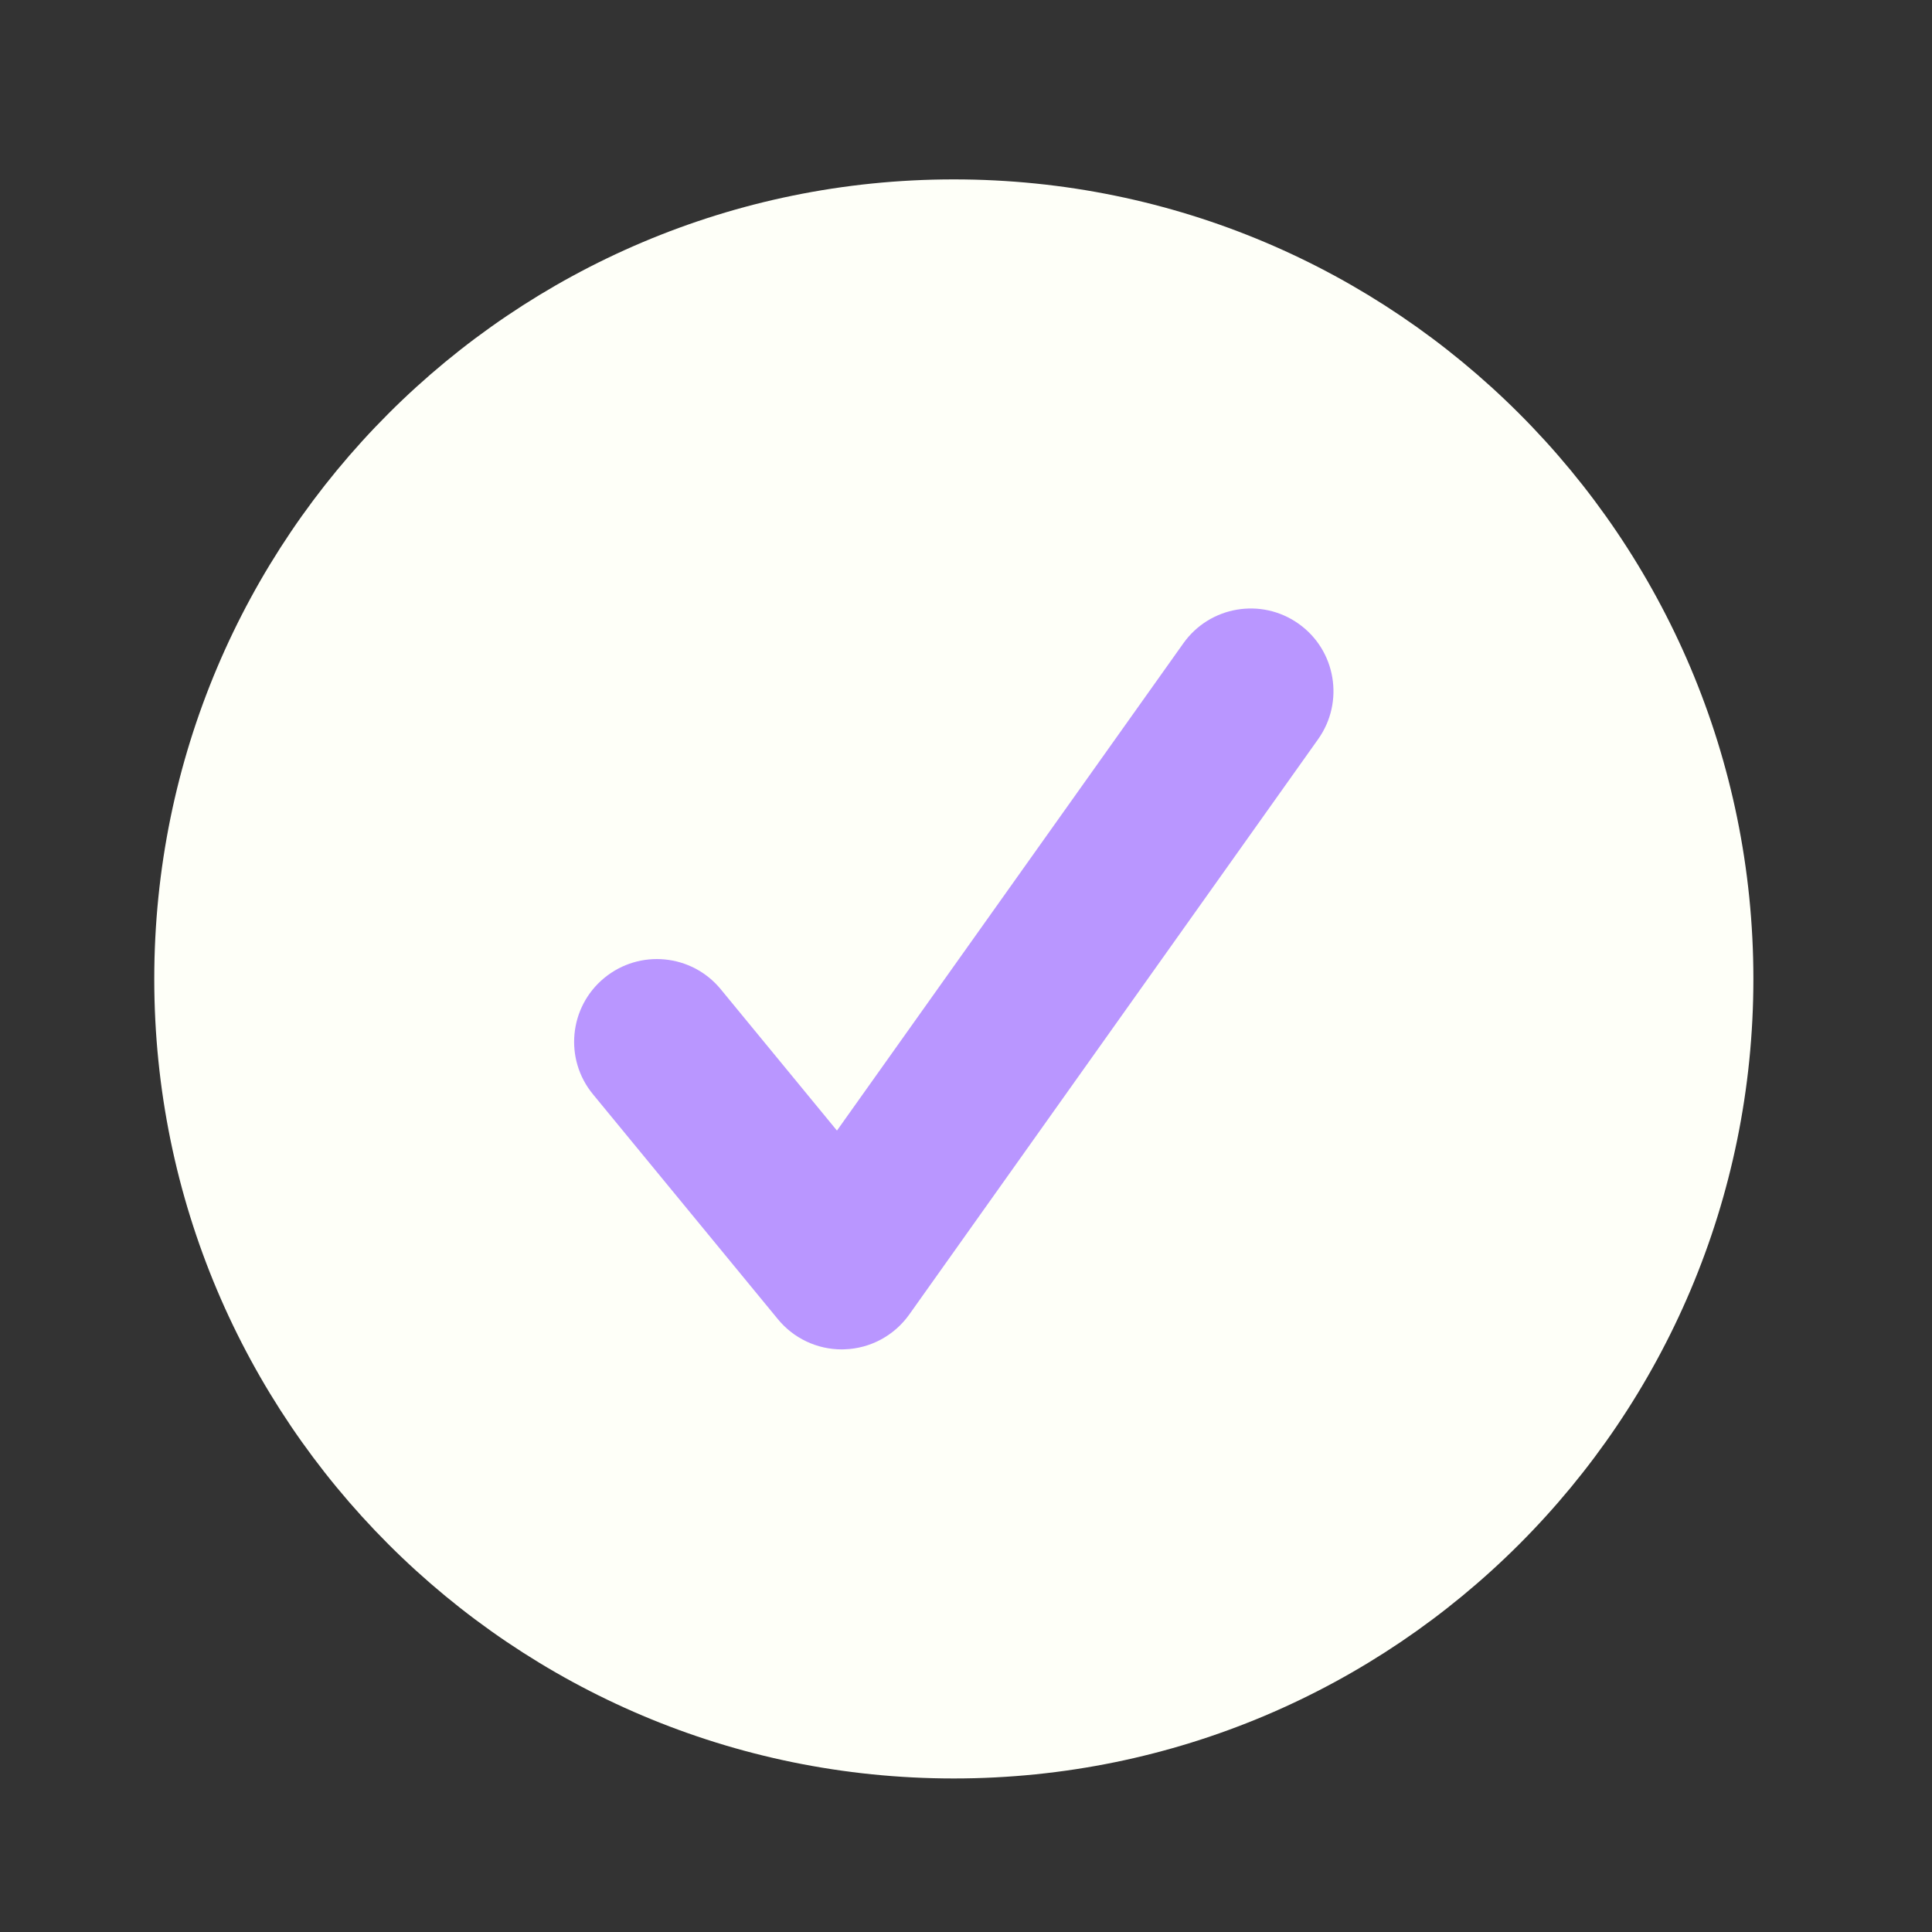
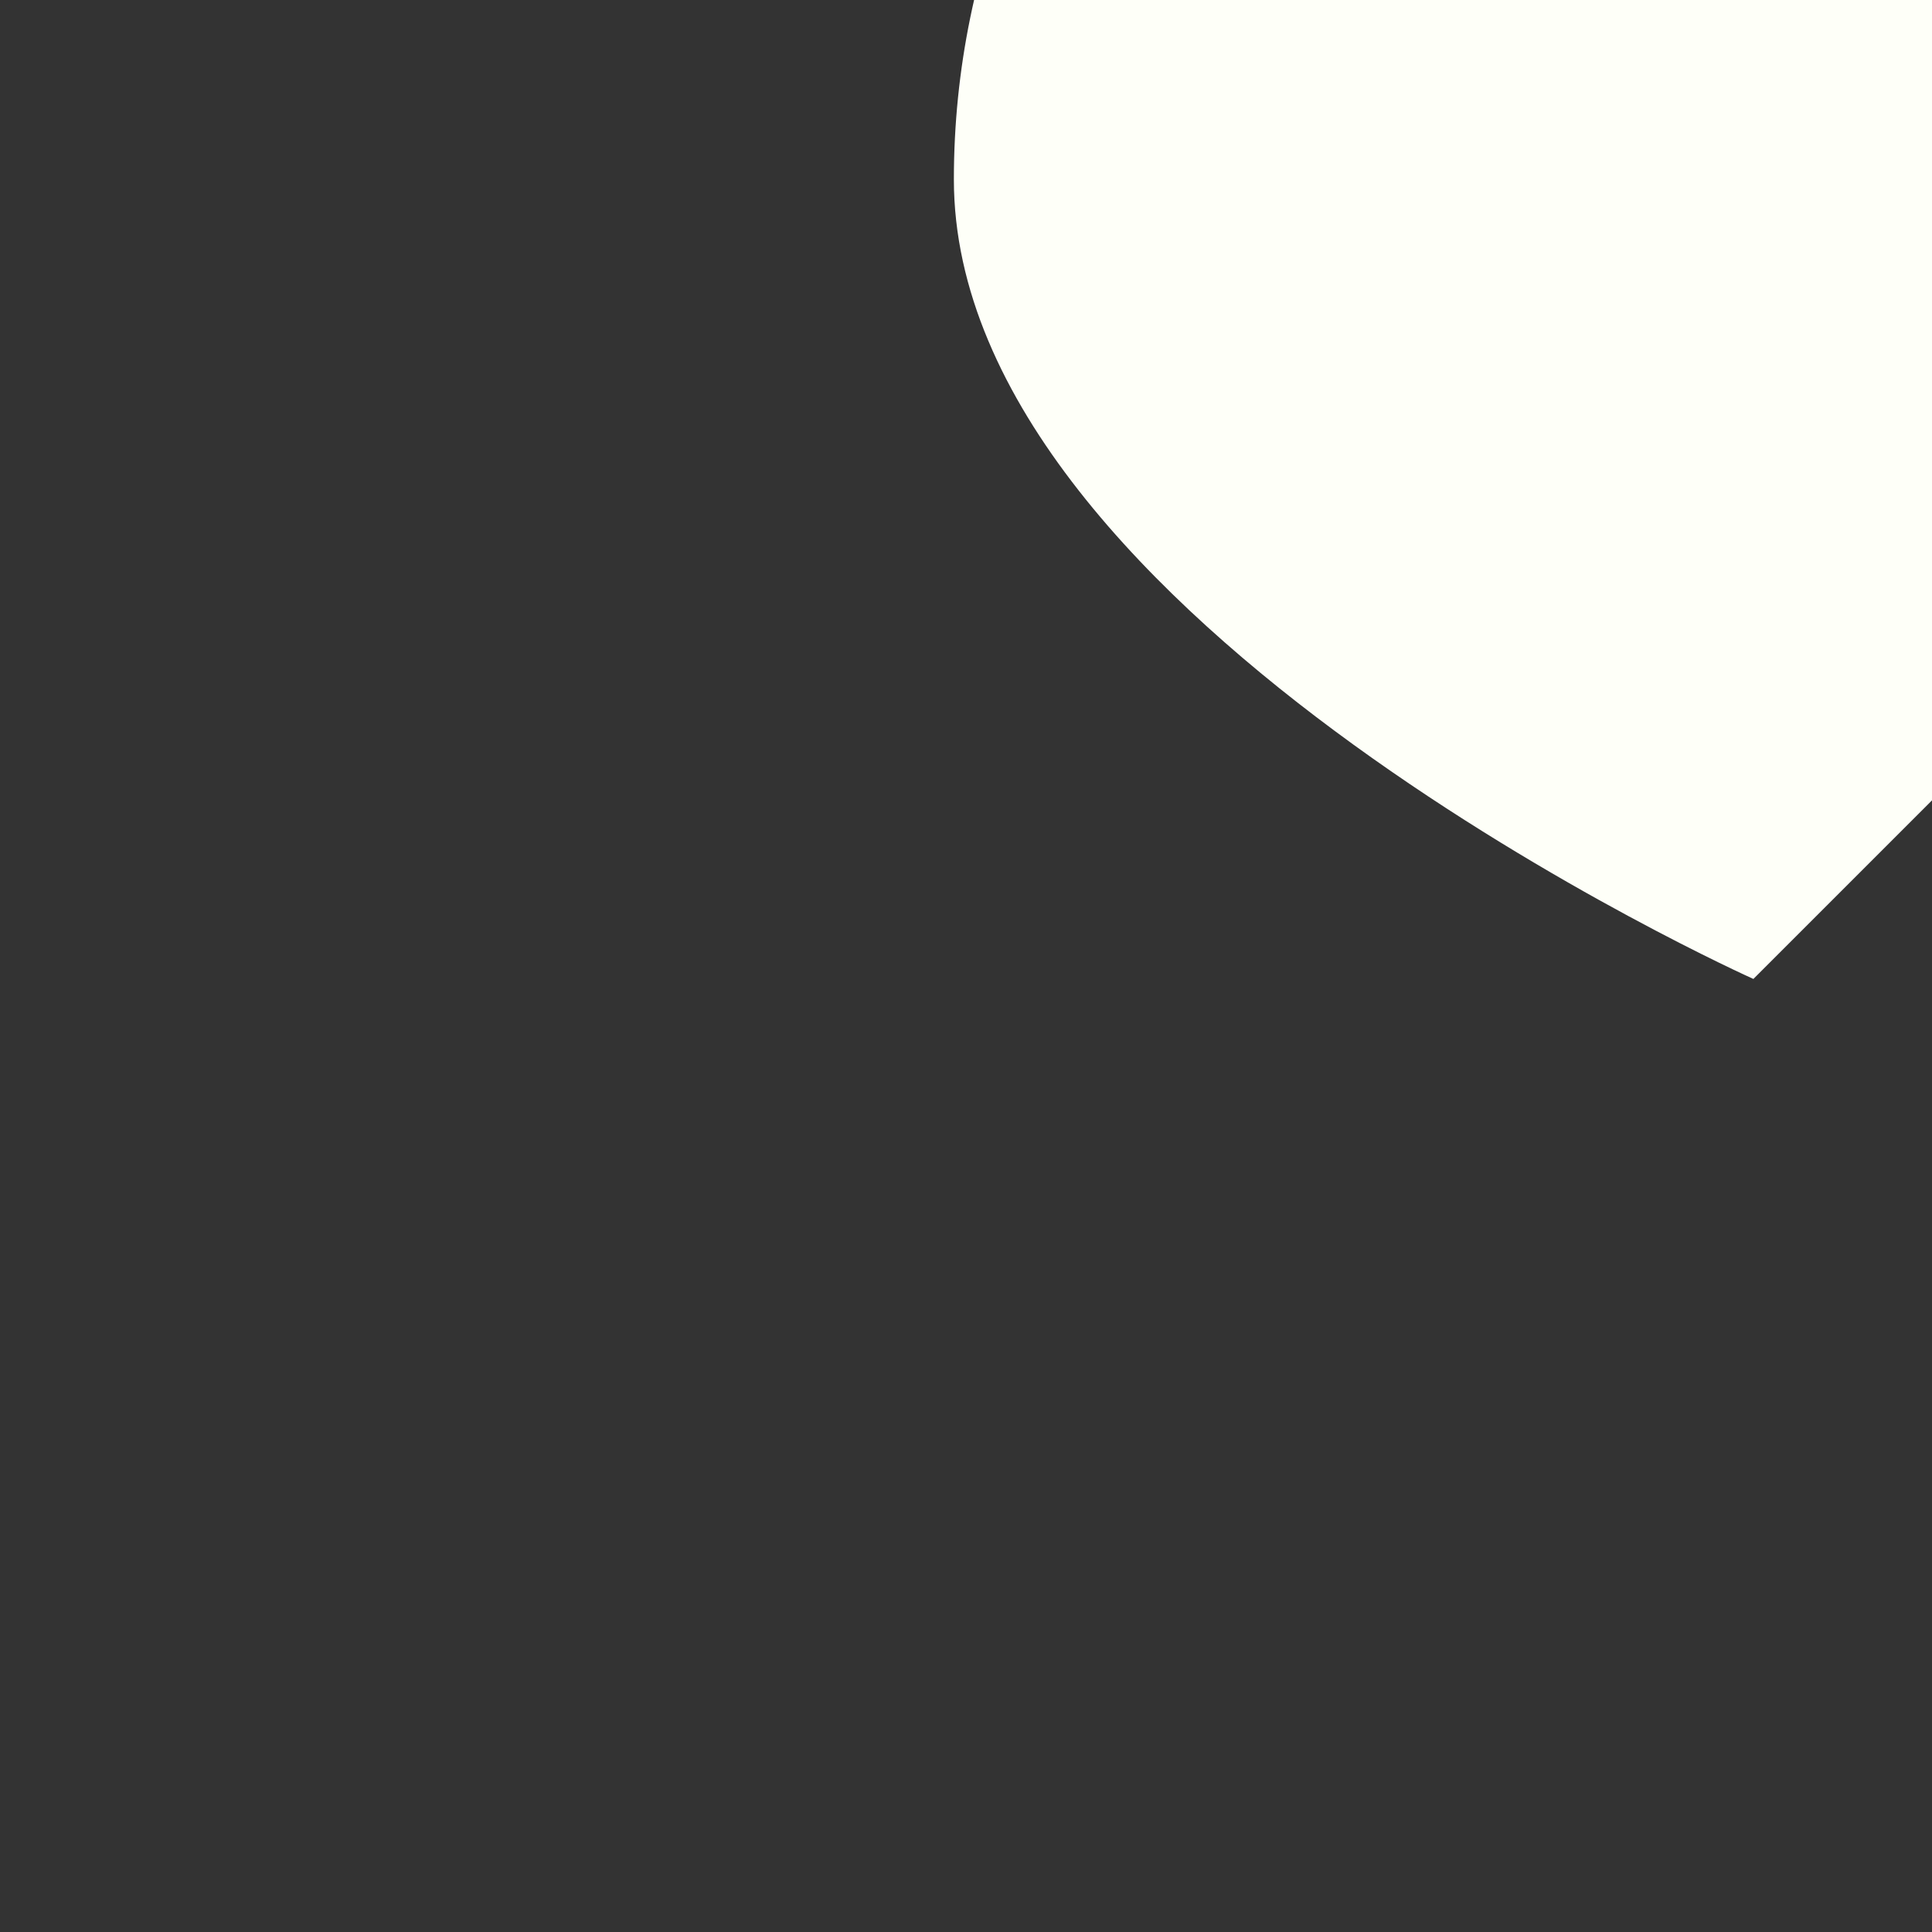
<svg xmlns="http://www.w3.org/2000/svg" fill="#000000" height="425.2pt" version="1.1" viewBox="0 0 425.2 425.2" width="425.2pt">
  <rect x="0" y="0" width="425.2" height="425.2" fill="#333333" stroke="none" />
  <g id="surface1">
    <g id="change1_1">
-       <path d="m385.89 215.45c0 97.18-78.8 175.96-175.98 175.96s-175.96-78.78-175.96-175.96c0.003-97.18 78.78-175.97 175.96-175.97 97.18 0.004 175.98 78.79 175.98 175.97" fill="#fefff8" />
+       <path d="m385.89 215.45s-175.96-78.78-175.96-175.96c0.003-97.18 78.78-175.97 175.96-175.97 97.18 0.004 175.98 78.79 175.98 175.97" fill="#fefff8" />
    </g>
    <g id="change2_1">
-       <path d="m185.26 296.98c-5.44 0-10.6-2.43-14.06-6.65l-40.69-49.49c-6.4-7.75-5.28-19.23 2.49-25.62 7.78-6.39 19.24-5.27 25.62 2.49l25.58 31.11 76.23-107.23c5.82-8.21 17.19-10.13 25.38-4.31 8.21 5.83 10.12 17.2 4.29 25.4l-90 126.64c-3.3 4.62-8.53 7.45-14.2 7.64-0.22 0.02-0.44 0.02-0.64 0.02" fill="#b996ff" />
-     </g>
+       </g>
  </g>
</svg>